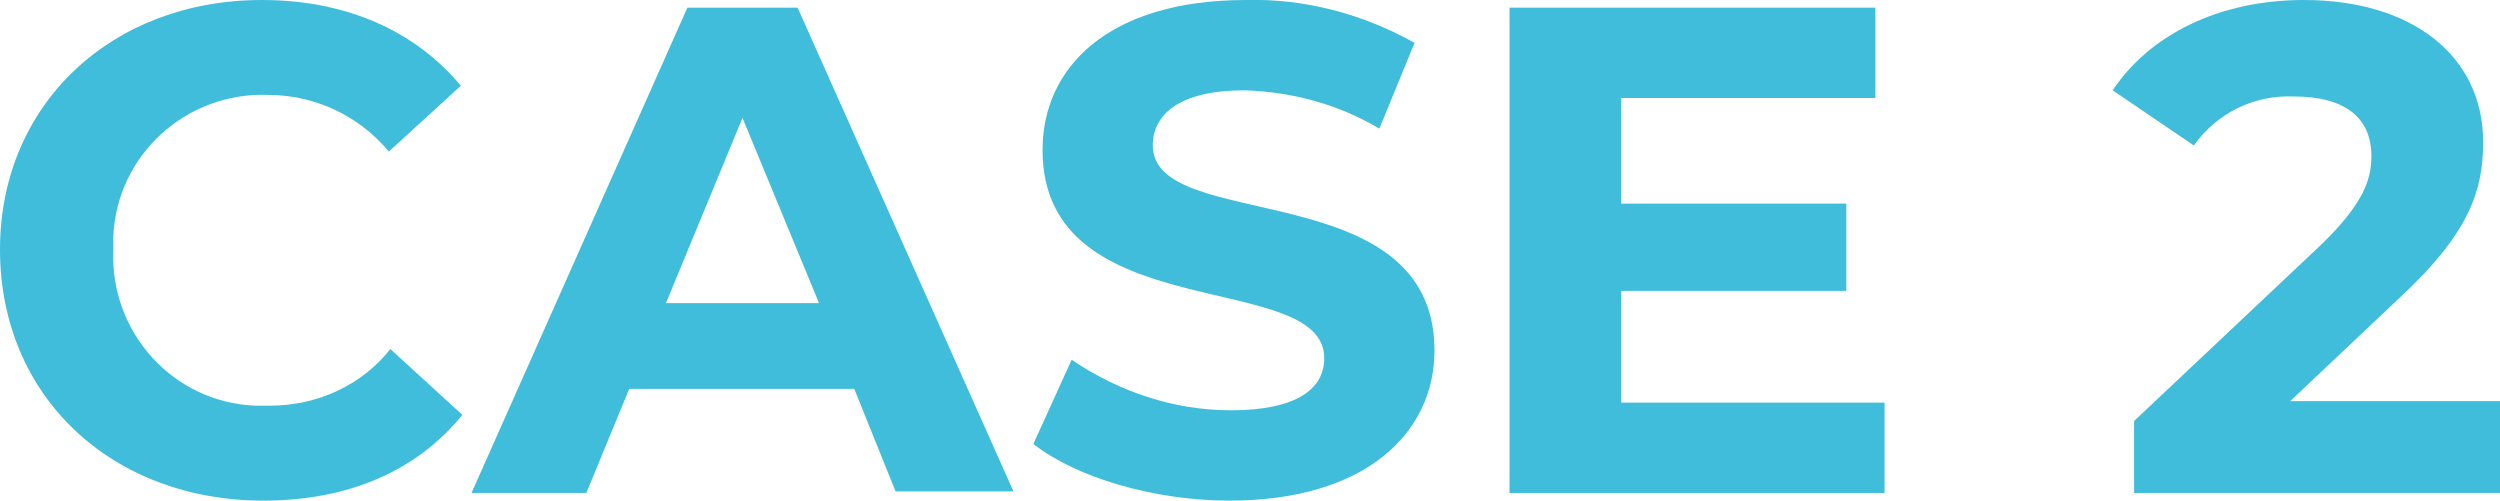
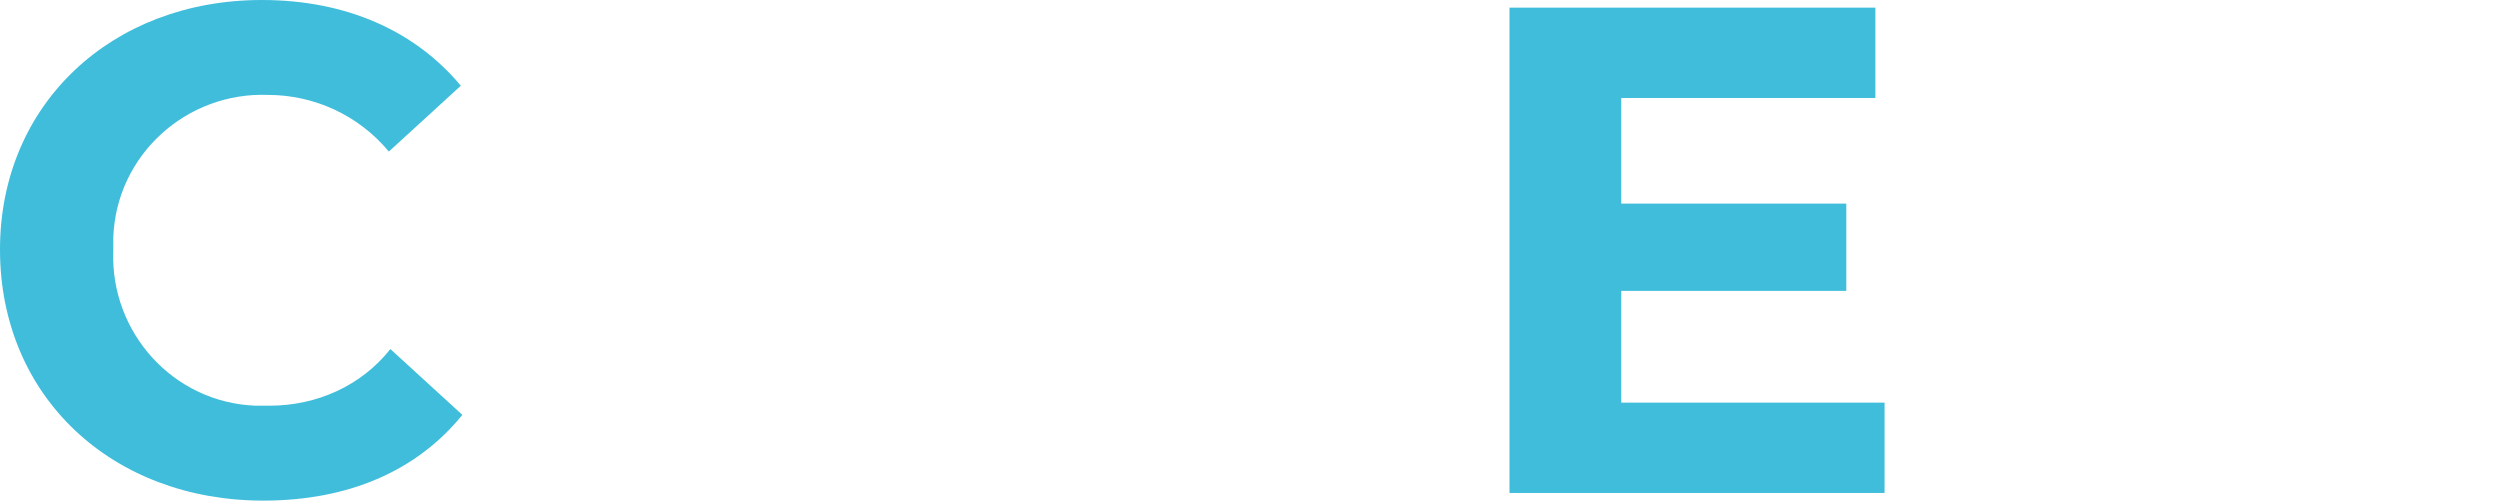
<svg xmlns="http://www.w3.org/2000/svg" version="1.1" id="レイヤー_1" x="0px" y="0px" viewBox="0 0 163.3 32.7" style="enable-background:new 0 0 163.3 32.7;" xml:space="preserve">
  <style type="text/css">
	.st0{fill:#3FBDDB;}
</style>
  <g id="レイヤー_2_1_">
    <g id="レイヤー_1-2">
      <g id="CASE_1">
        <g>
          <path class="st0" d="M0,16.3C0,6.8,7.3,0,17.1,0c5.5,0,10,2,13,5.6l-4.7,4.3c-2-2.4-4.9-3.7-7.9-3.7C12.2,6,7.6,10.1,7.4,15.5      c0,0.3,0,0.6,0,0.9c-0.2,5.3,3.9,9.9,9.3,10.1c0.3,0,0.6,0,0.9,0c3.1,0,6-1.3,7.9-3.7l4.7,4.3c-3,3.7-7.5,5.6-13,5.6      C7.3,32.7,0,25.9,0,16.3z" />
-           <path class="st0" d="M55.8,25.4H41.1l-2.8,6.8h-7.5L44.9,0.5h7.2l14.1,31.6h-7.7L55.8,25.4z M53.5,19.8l-5-12.1l-5,12.1H53.5z" />
-           <path class="st0" d="M67.5,29l2.5-5.5c3.1,2.1,6.7,3.3,10.4,3.3c4.3,0,6.1-1.4,6.1-3.4c0-5.9-18.4-1.9-18.4-13.6      c0-5.4,4.3-9.8,13.3-9.8c3.8-0.1,7.6,0.9,11,2.8l-2.3,5.6c-2.7-1.6-5.7-2.4-8.8-2.5c-4.3,0-6,1.6-6,3.6      c0,5.8,18.4,1.8,18.4,13.4c0,5.3-4.4,9.8-13.4,9.8C75.4,32.7,70.3,31.2,67.5,29z" />
          <path class="st0" d="M123.1,26.3v5.9H98.6V0.5h23.9v5.9h-16.6v6.9h14.7V19h-14.7v7.3H123.1z" />
-           <path class="st0" d="M163.3,26.2v6h-23.9v-4.7l12.2-11.5c2.8-2.7,3.3-4.3,3.3-5.8c0-2.5-1.7-3.9-5.1-3.9c-2.6-0.1-5,1.1-6.5,3.2      L138,5.9c2.4-3.6,6.9-5.9,12.5-5.9c7,0,11.7,3.6,11.7,9.3c0,3.1-0.9,5.9-5.3,10l-7.3,6.9H163.3z" />
        </g>
      </g>
    </g>
  </g>
</svg>